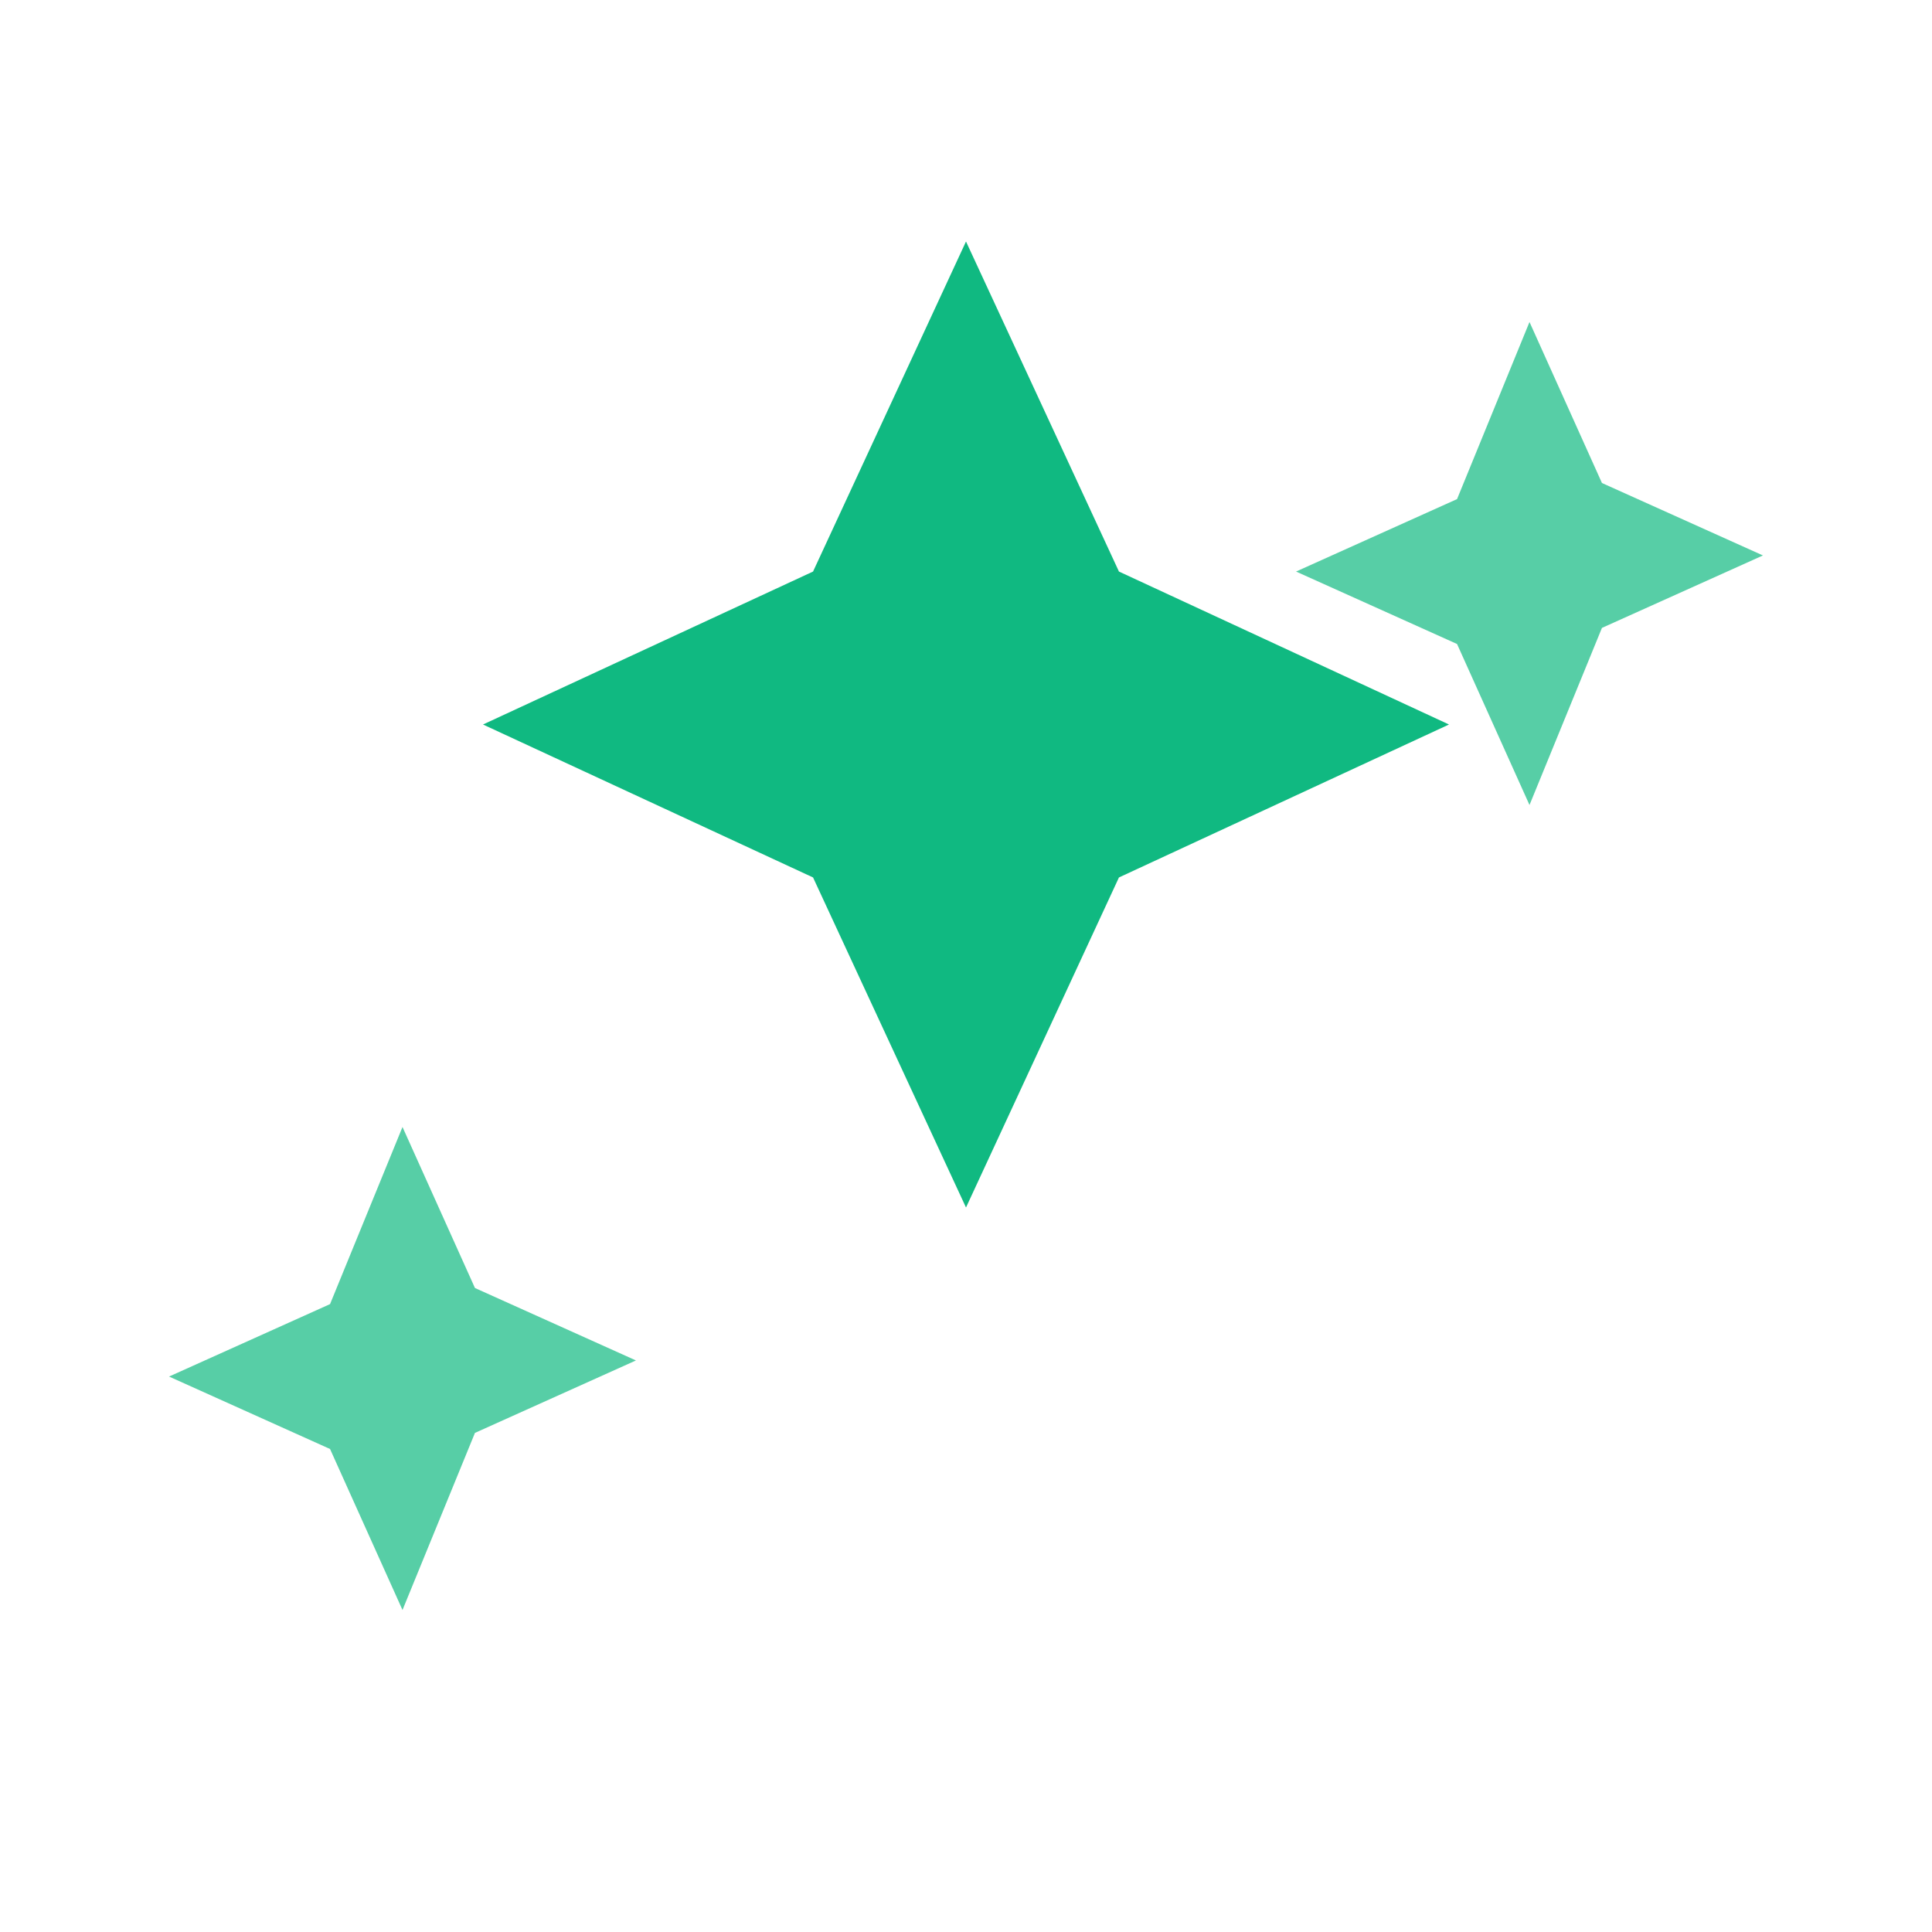
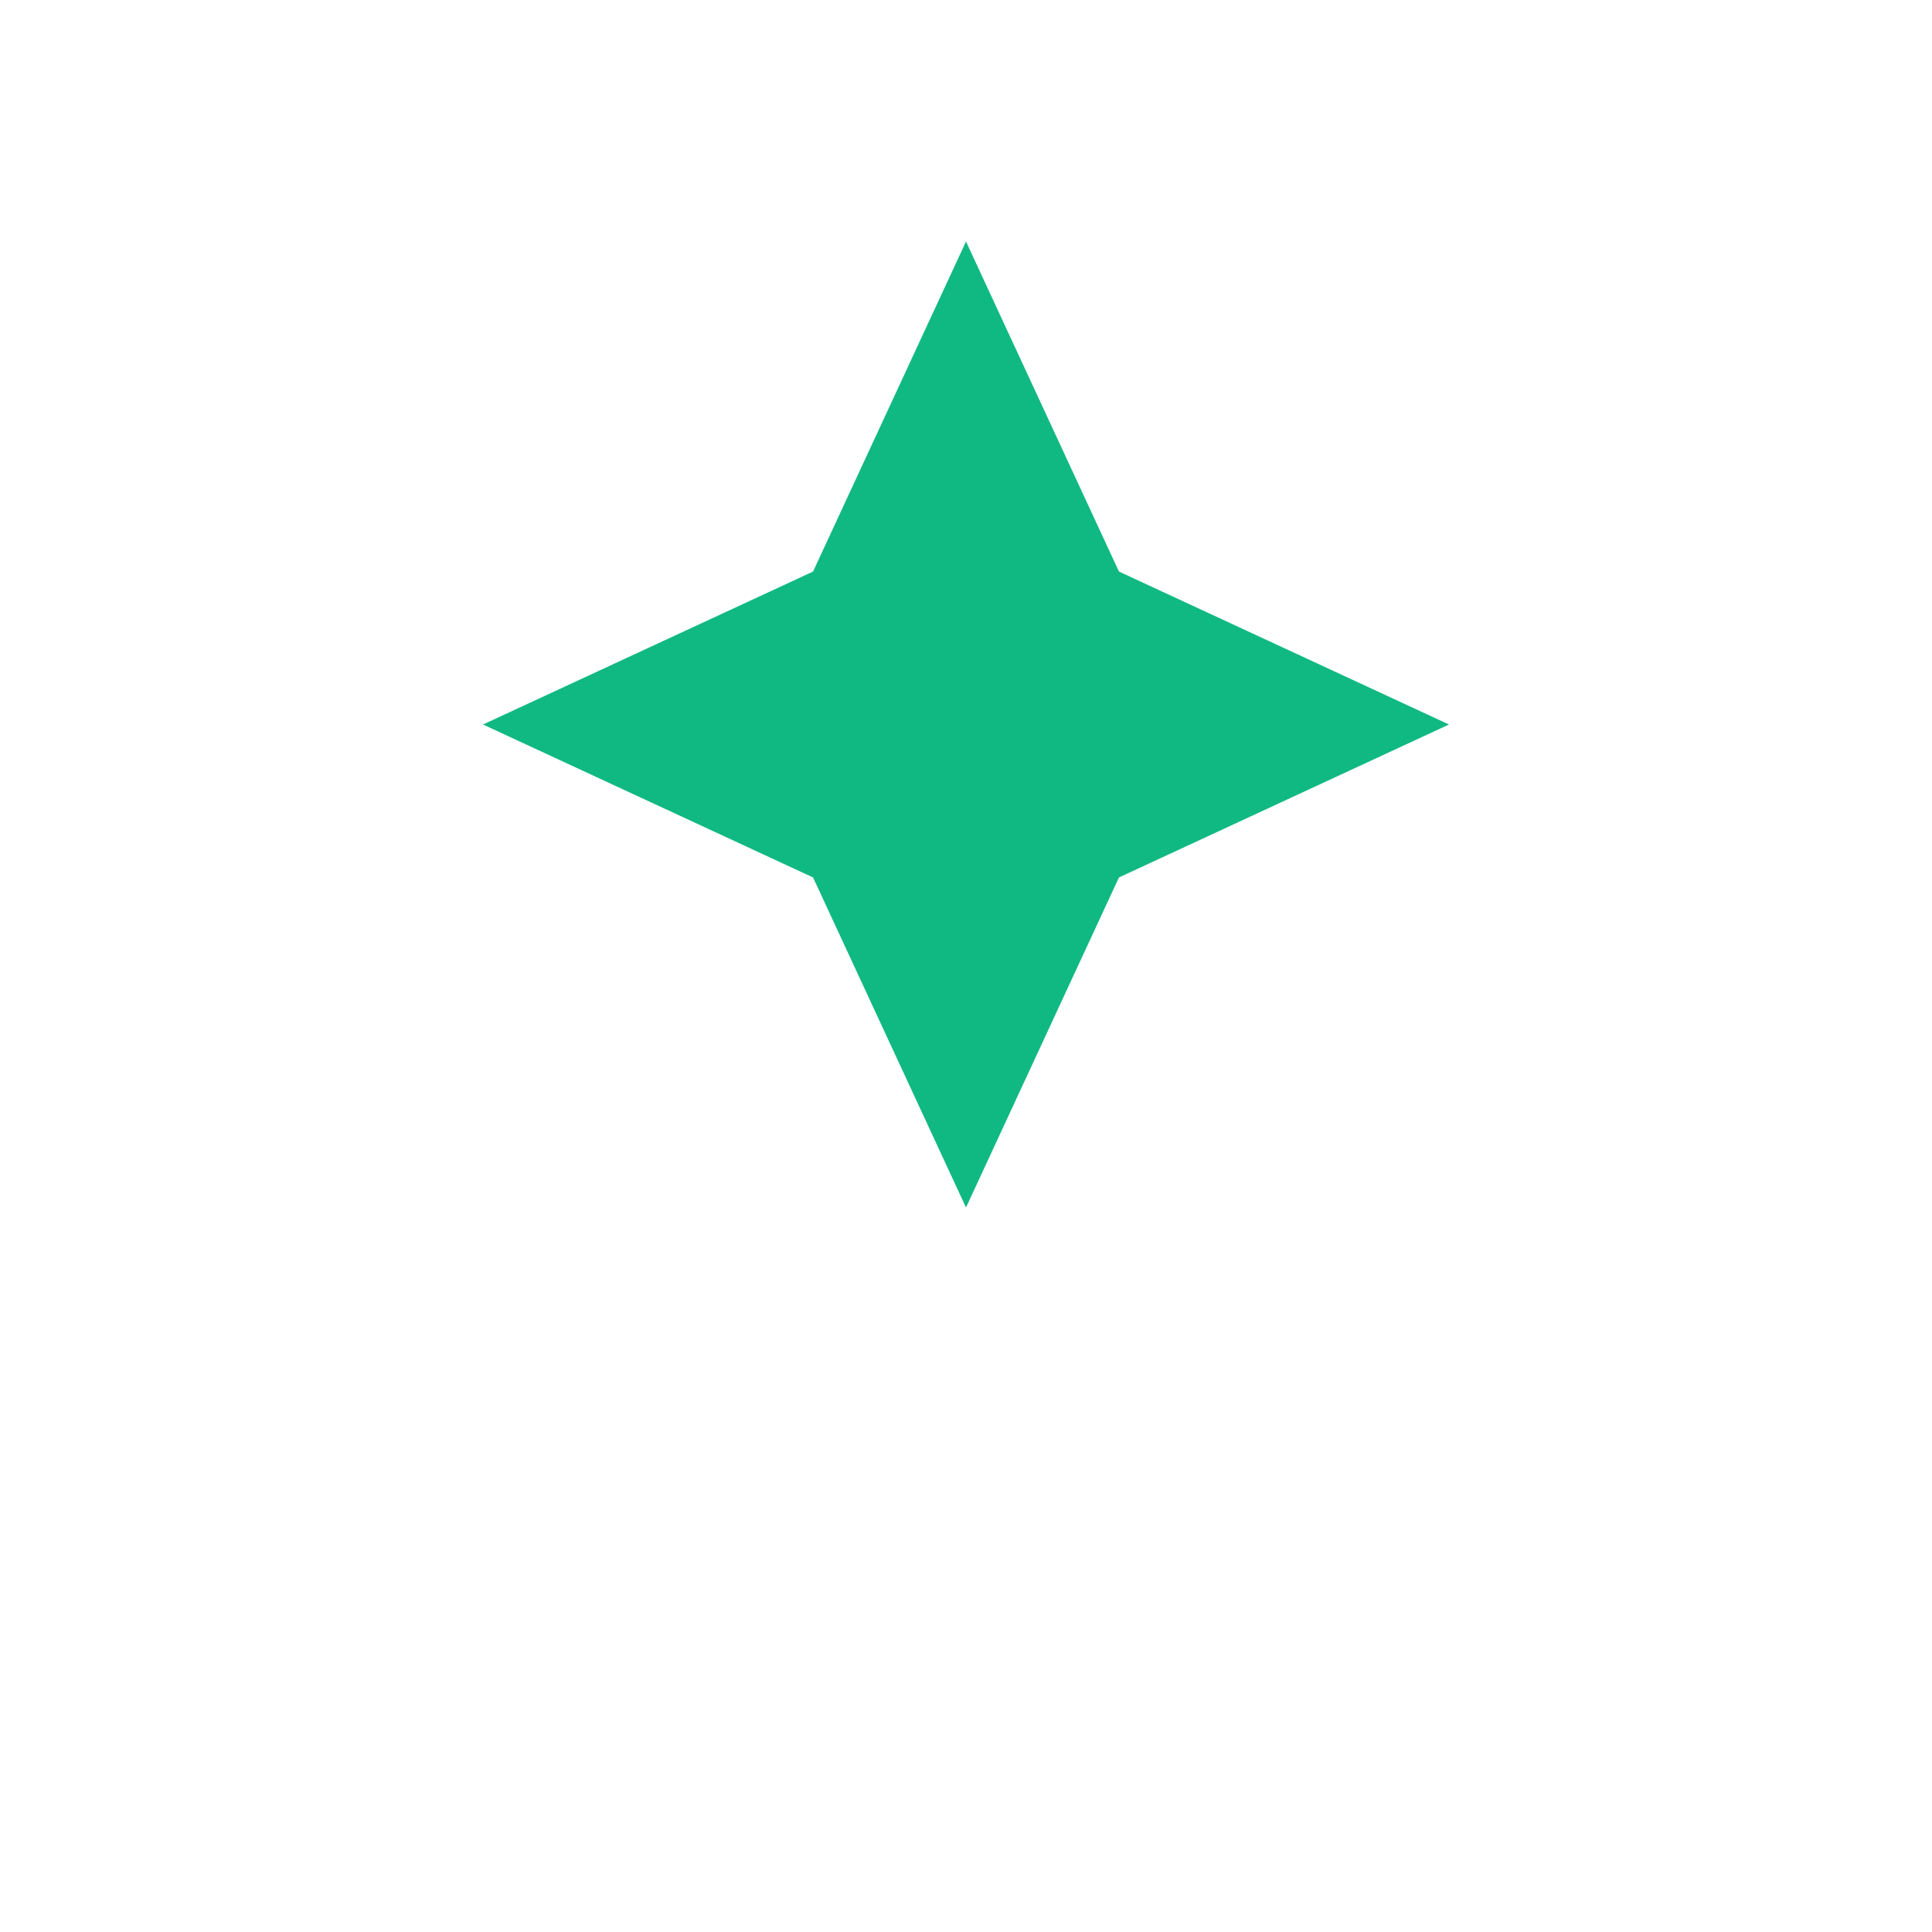
<svg xmlns="http://www.w3.org/2000/svg" viewBox="0 0 24 24" fill="none">
  <path d="M12 3l1.9 4.1L18 9l-4.1 1.9L12 15l-1.9-4.1L6 9l4.1-1.9L12 3z" fill="#10B981" />
-   <path d="M5 14l.9 2l2 .9l-2 .9L5 20l-.9-2l-2-.9l2-.9L5 14zm14-10l.9 2l2 .9l-2 .9L19 10l-.9-2l-2-.9l2-.9L19 4z" fill="#10B981" opacity=".7" />
</svg>